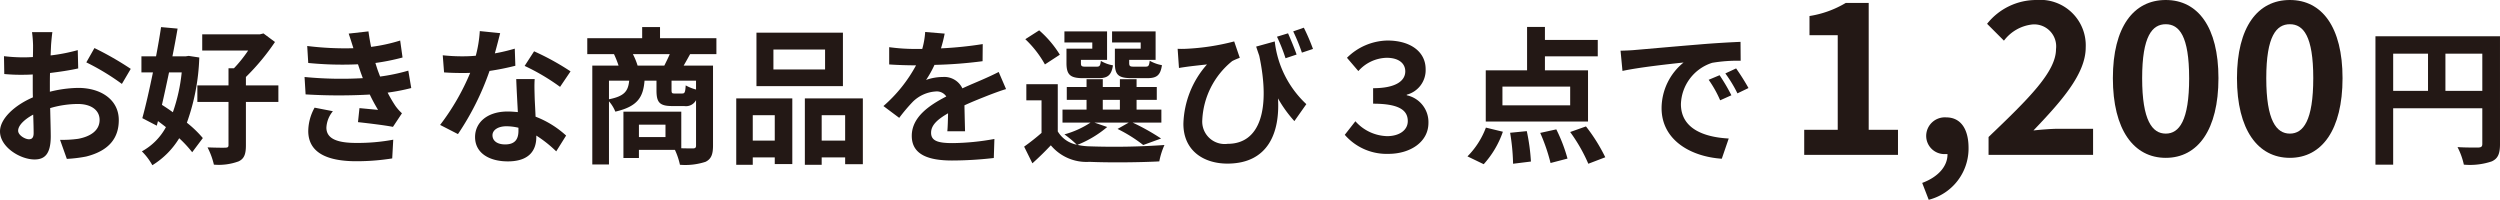
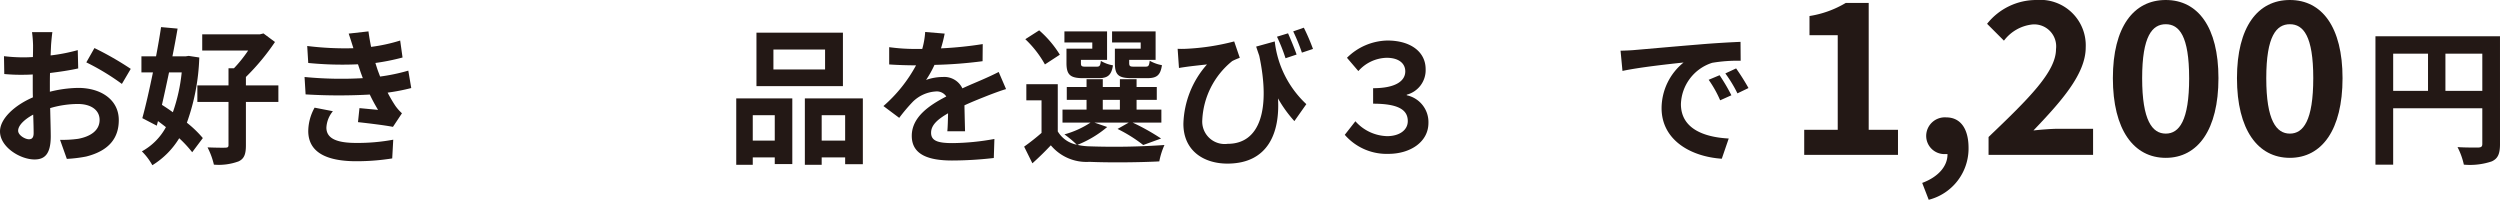
<svg xmlns="http://www.w3.org/2000/svg" viewBox="0 0 237.313 18.964">
  <defs>
    <style>.cls-1{fill:#231815;}</style>
  </defs>
  <g id="レイヤー_2" data-name="レイヤー 2">
    <g id="レイヤー_1-2" data-name="レイヤー 1">
      <path class="cls-1" d="M4.847,4.268c-.014.309-.028.645-.043.994a17.067,17.067,0,0,0,2.578-.504l.042,1.737c-.798.182-1.765.322-2.675.434-.015.421-.015.854-.015,1.261V8.708a11.596,11.596,0,0,1,2.689-.364c2.157,0,3.853,1.121,3.853,3.054,0,1.653-.869,2.899-3.096,3.46a12.895,12.895,0,0,1-1.836.224L5.7,13.274a10.802,10.802,0,0,0,1.724-.098c1.135-.211,2.031-.771,2.031-1.793,0-.953-.841-1.513-2.06-1.513a9.442,9.442,0,0,0-2.633.392c.027,1.106.056,2.199.056,2.676,0,1.736-.616,2.199-1.54,2.199C1.919,15.138,0,13.961,0,12.476c0-1.218,1.4-2.493,3.124-3.235-.015-.336-.015-.672-.015-.994V7.069c-.267.014-.519.027-.742.027A17.288,17.288,0,0,1,.406,7.027L.378,5.332a15.428,15.428,0,0,0,1.934.112c.252,0,.531-.014.812-.028.014-.49.014-.896.014-1.135A11.528,11.528,0,0,0,3.04,3.049H4.973C4.931,3.301,4.874,3.903,4.847,4.268ZM2.745,13.219c.252,0,.448-.112.448-.589,0-.35-.014-.994-.042-1.751-.854.463-1.429,1.037-1.429,1.527C1.723,12.84,2.382,13.219,2.745,13.219Zm9.666-6.682-.841,1.429a22.261,22.261,0,0,0-3.376-2.045l.77-1.359A29.344,29.344,0,0,1,12.411,6.537Z" />
      <path class="cls-1" d="M18.917,5.458a20.076,20.076,0,0,1-1.178,6.191,10.17,10.17,0,0,1,1.514,1.457l-1.009,1.345a11.179,11.179,0,0,0-1.233-1.331,7.682,7.682,0,0,1-2.549,2.563,5.824,5.824,0,0,0-.994-1.316A5.713,5.713,0,0,0,15.751,12.069c-.252-.195-.504-.392-.756-.574l-.113.435-1.372-.714c.321-1.149.673-2.718,1.009-4.343H13.425V5.346h1.388c.183-.966.351-1.919.476-2.773l1.569.141c-.14.826-.308,1.723-.49,2.633h1.261l.279-.042Zm-2.872,1.415c-.224,1.064-.448,2.102-.673,3.082.337.21.688.448,1.037.7A16.392,16.392,0,0,0,17.249,6.873ZM26.425,9.675h-3.082v4.104c0,.841-.154,1.289-.7,1.541a5.454,5.454,0,0,1-2.339.309,7.028,7.028,0,0,0-.604-1.639c.715.027,1.457.042,1.682.027.238,0,.309-.056.309-.252V9.675h-2.956V8.105h2.956v-1.625H22.208a12.315,12.315,0,0,0,1.346-1.681H19.196v-1.541h5.478l.336-.084,1.093.812a21.435,21.435,0,0,1-2.76,3.32v.798h3.082Z" />
      <path class="cls-1" d="M34.443,7.419c-.069-.168-.126-.336-.183-.49-.111-.322-.195-.588-.279-.826a32.729,32.729,0,0,1-4.721-.126l-.098-1.611a29.119,29.119,0,0,0,4.384.211c-.14-.448-.28-.896-.448-1.387l1.877-.211q.105.757.252,1.471a16.076,16.076,0,0,0,2.76-.602L38.212,5.458a20.469,20.469,0,0,1-2.578.519c.07.224.141.448.211.658.069.196.153.406.237.631a18.198,18.198,0,0,0,2.676-.561l.28,1.652A18.617,18.617,0,0,1,36.796,8.792a12.832,12.832,0,0,0,.729,1.247,4.329,4.329,0,0,0,.631.714L37.301,12.042c-.784-.154-2.298-.336-3.319-.448l.14-1.331c.589.057,1.345.126,1.765.168-.294-.49-.561-.98-.784-1.456A52.273,52.273,0,0,1,29.009,8.96l-.099-1.652A35.916,35.916,0,0,0,34.443,7.419Zm-3.46,4.693c0,1.036.98,1.456,2.83,1.456a18.423,18.423,0,0,0,3.516-.308l-.098,1.778a21.534,21.534,0,0,1-3.404.267c-2.802,0-4.539-.826-4.566-2.83a4.647,4.647,0,0,1,.602-2.255l1.737.336A2.634,2.634,0,0,0,30.983,12.112Z" />
-       <path class="cls-1" d="M46.973,5.066a17.215,17.215,0,0,0,1.892-.448l.055,1.624a24.091,24.091,0,0,1-2.451.491,25.788,25.788,0,0,1-2.997,5.995l-1.694-.869A22.131,22.131,0,0,0,44.634,6.915c-.252.014-.49.014-.729.014-.574,0-1.148-.014-1.752-.056l-.125-1.625a17.595,17.595,0,0,0,1.863.098c.42,0,.84-.014,1.273-.056A11.717,11.717,0,0,0,45.544,2.951l1.934.196C47.364,3.596,47.183,4.31,46.973,5.066ZM50.755,9.296c.014.406.056,1.079.084,1.779a9.145,9.145,0,0,1,2.899,1.793l-.938,1.499a11.89,11.89,0,0,0-1.891-1.499v.141c0,1.302-.715,2.311-2.704,2.311-1.737,0-3.109-.771-3.109-2.311,0-1.373,1.148-2.424,3.096-2.424.336,0,.644.028.966.056-.056-1.036-.125-2.283-.154-3.138h1.752C50.712,8.092,50.741,8.68,50.755,9.296ZM47.953,13.709c.966,0,1.261-.532,1.261-1.303V12.126a5.035,5.035,0,0,0-1.135-.141c-.812,0-1.33.364-1.33.854C46.749,13.358,47.183,13.709,47.953,13.709Zm1.849-7.452.896-1.387a24,24,0,0,1,3.46,1.905l-.994,1.471A20.144,20.144,0,0,0,49.802,6.257Z" />
-       <path class="cls-1" d="M65.511,5.136c-.225.406-.434.785-.616,1.093h2.788v7.592c0,.827-.168,1.275-.715,1.541a6.241,6.241,0,0,1-2.424.28,6.705,6.705,0,0,0-.476-1.415h-3.418v.771h-1.471V10.599H64.671v3.475c.49.014.924.014,1.092.014.238,0,.309-.07.309-.28V9.507a1.078,1.078,0,0,1-1.121.56H63.815c-1.246,0-1.498-.378-1.498-1.513V7.657H61.183c-.126,1.555-.645,2.451-2.773,2.941a3.366,3.366,0,0,0-.603-.98v5.995h-1.583V6.229h2.494a9.569,9.569,0,0,0-.435-1.093H55.747V3.623H60.958V2.572h1.695V3.623h5.352V5.136Zm-7.704,4.287c1.499-.295,1.821-.799,1.919-1.766H57.807Zm5.253-3.194c.168-.336.364-.729.519-1.093h-3.502a6.657,6.657,0,0,1,.448,1.093Zm.112,5.604H60.65v1.177h2.521Zm2.899-4.175h-2.325V8.54c0,.294.042.336.28.336h.729c.238,0,.294-.098.336-.771a4.082,4.082,0,0,0,.98.393Z" />
      <path class="cls-1" d="M69.888,9.338H75.21v6.233H73.544v-.63h-2.088v.7H69.888Zm1.568,1.598v2.409H73.544V10.936Zm8.559-2.76h-8.208V3.104h8.208ZM78.32,4.702H73.417V6.593h4.903Zm3.586,4.636v6.248H80.226v-.645H77.998v.7H76.401V9.338Zm-1.681,4.007V10.936H77.998v2.409Z" />
      <path class="cls-1" d="M89.323,4.59a35.55,35.55,0,0,0,3.963-.406l-.014,1.625a41.648,41.648,0,0,1-4.566.35,9.63,9.63,0,0,1-.799,1.429,4.758,4.758,0,0,1,1.584-.279,1.899,1.899,0,0,1,1.863,1.078c.728-.336,1.316-.574,1.891-.826.546-.238,1.036-.463,1.555-.729l.7,1.625c-.448.126-1.19.406-1.667.588-.631.252-1.429.561-2.283.953.014.784.042,1.82.057,2.465H89.925c.043-.42.057-1.093.07-1.709-1.051.603-1.611,1.148-1.611,1.85,0,.77.658.98,2.031.98a22.896,22.896,0,0,0,3.979-.393l-.057,1.807a35.028,35.028,0,0,1-3.963.238c-2.199,0-3.824-.532-3.824-2.339,0-1.793,1.68-2.914,3.277-3.74a1.078,1.078,0,0,0-.98-.477,3.41,3.41,0,0,0-2.186.967,16.2,16.2,0,0,0-1.303,1.541l-1.498-1.121a13.753,13.753,0,0,0,3.096-3.866h-.183c-.574,0-1.597-.027-2.367-.084V4.478a18.184,18.184,0,0,0,2.466.168H87.544a7.717,7.717,0,0,0,.279-1.61l1.85.154A13.629,13.629,0,0,1,89.323,4.59Z" />
      <path class="cls-1" d="M105.102,12.056a10.21,10.21,0,0,1-2.829,1.695,5.705,5.705,0,0,0,1.148.14,68.151,68.151,0,0,0,7.115-.126,6.979,6.979,0,0,0-.49,1.555c-1.778.099-4.874.126-6.625.042A4.395,4.395,0,0,1,99.751,13.793c-.533.561-1.078,1.106-1.751,1.709l-.784-1.583a20.877,20.877,0,0,0,1.652-1.303V9.521H97.425V7.993h2.984v4.482a2.69,2.69,0,0,0,1.807,1.261,9.995,9.995,0,0,0-1.176-.98,8.649,8.649,0,0,0,2.479-1.12h-2.661V10.403h2.283v-.925h-1.877V8.26h1.877V7.518h1.541v.742h1.624V7.518h1.584v.742h1.918V9.479h-1.918v.925h2.354v1.232h-2.732a20.878,20.878,0,0,1,2.703,1.513l-1.694.616a13.939,13.939,0,0,0-2.438-1.526l1.065-.603h-3.265ZM99.19,6.116a9.865,9.865,0,0,0-1.863-2.395l1.316-.841a10.026,10.026,0,0,1,1.962,2.312Zm4.496-2.087H101.04V2.979h4.048v2.704H102.608v.294c0,.294.057.351.42.351h1.078c.281,0,.337-.085.393-.547a3.255,3.255,0,0,0,1.148.42c-.14.953-.518,1.219-1.358,1.219h-1.471c-1.232,0-1.583-.322-1.583-1.442V4.618h2.451Zm.995,6.374h1.624v-.925h-1.624Zm3.6-6.374h-2.718V2.979h4.133v2.704h-2.508v.28c0,.308.07.364.42.364h1.135c.281,0,.336-.085.393-.561a3.592,3.592,0,0,0,1.162.42c-.14.967-.504,1.232-1.387,1.232h-1.498c-1.261,0-1.583-.322-1.583-1.442V4.618h2.451Z" />
      <path class="cls-1" d="M112.574,4.632a21.939,21.939,0,0,0,4.581-.7l.531,1.555a6.146,6.146,0,0,0-.714.308,7.635,7.635,0,0,0-2.844,5.575,2.132,2.132,0,0,0,2.409,2.283c3.082,0,4.076-3.291,2.998-8.362-.098-.28-.196-.574-.295-.868l1.766-.49a9.608,9.608,0,0,0,2.998,5.953l-1.135,1.61a11.941,11.941,0,0,1-1.555-2.157c.195,3.194-.896,6.191-4.805,6.191-2.256,0-4.175-1.232-4.175-3.768a8.849,8.849,0,0,1,2.241-5.646c-.532.057-1.414.154-1.835.211-.294.042-.505.069-.826.126l-.126-1.821A7.497,7.497,0,0,0,112.574,4.632Zm10.505.546-1.05.351a16.388,16.388,0,0,0-.812-2.045l1.051-.322C122.52,3.735,122.884,4.604,123.079,5.178Zm1.556-.532-1.051.351a18.322,18.322,0,0,0-.826-2.018l1.009-.35A19.16,19.16,0,0,1,124.635,4.646Z" />
      <path class="cls-1" d="M127.653,12.798l1.008-1.288a4.173,4.173,0,0,0,3.012,1.414c1.148,0,1.961-.56,1.961-1.429,0-1.008-.784-1.652-3.291-1.652V8.372c2.185,0,3.053-.715,3.053-1.597,0-.743-.602-1.289-1.765-1.289a3.704,3.704,0,0,0-2.689,1.261L127.862,5.486a5.59,5.59,0,0,1,3.838-1.639c2.229,0,3.629,1.093,3.629,2.717a2.406,2.406,0,0,1-1.793,2.424V9.044a2.6,2.6,0,0,1,2.059,2.62c0,1.82-1.736,2.941-3.796,2.941A5.263,5.263,0,0,1,127.653,12.798Z" />
-       <path class="cls-1" d="M139.3,14.844a7.729,7.729,0,0,0,1.75-2.731l1.611.392a8.943,8.943,0,0,1-1.82,3.082Zm11.443-3.307h-9.707V6.677H144.958V2.559h1.695V3.791H151.668V5.346h-5.015V6.677h4.09Zm-1.694-3.319h-6.43v1.779h6.43Zm-4.118,4.23a18.821,18.821,0,0,1,.393,2.886l-1.695.21a20.057,20.057,0,0,0-.28-2.941Zm2.801-.168a15.078,15.078,0,0,1,1.064,2.773l-1.61.42a17.288,17.288,0,0,0-.98-2.857ZM150.548,12a16.31,16.31,0,0,1,1.834,2.928l-1.61.616a15.438,15.438,0,0,0-1.723-3.012Z" />
      <path class="cls-1" d="M155.204,4.744c1.178-.099,3.488-.309,6.052-.519,1.442-.126,2.97-.21,3.964-.252l.014,1.793a14.477,14.477,0,0,0-2.703.196,4.255,4.255,0,0,0-2.969,3.922c0,2.312,2.156,3.138,4.537,3.264l-.658,1.919c-2.941-.196-5.715-1.765-5.715-4.805a5.602,5.602,0,0,1,2.088-4.328c-1.317.14-4.175.448-5.8.799l-.183-1.92C154.392,4.8,154.938,4.771,155.204,4.744ZM164.352,9.044l-1.065.477a10.787,10.787,0,0,0-1.092-1.947l1.037-.435A17.65,17.65,0,0,1,164.352,9.044Zm1.624-.687-1.05.505a12.28,12.28,0,0,0-1.148-1.892l1.022-.476A20.846,20.846,0,0,1,165.976,8.357Z" />
      <path class="cls-1" d="M171.265,12.322h3.182V3.341h-2.681V1.521A9.606,9.606,0,0,0,175.206.28h2.181v12.042H180.167v2.381h-8.902Z" />
      <path class="cls-1" d="M182.465,17.363c1.561-.58,2.421-1.62,2.401-2.74h-.181a1.728,1.728,0,0,1-1.841-1.74,1.769,1.769,0,0,1,1.9-1.74c1.361,0,2.121,1.08,2.121,2.9a5.024,5.024,0,0,1-3.781,4.921Z" />
      <path class="cls-1" d="M188.765,13.003c3.861-3.682,6.402-6.202,6.402-8.342a2.086,2.086,0,0,0-2.221-2.341,3.898,3.898,0,0,0-2.721,1.54L188.625,2.26A5.962,5.962,0,0,1,193.326,0a4.318,4.318,0,0,1,4.661,4.501c0,2.521-2.32,5.121-4.961,7.882.74-.08,1.72-.16,2.42-.16h3.24v2.48h-9.922Z" />
      <path class="cls-1" d="M200.565,7.421C200.565,2.54,202.546,0,205.586,0s5.001,2.561,5.001,7.421c0,4.901-1.961,7.562-5.001,7.562S200.565,12.322,200.565,7.421Zm7.24,0c0-4-.939-5.121-2.22-5.121s-2.241,1.121-2.241,5.121c0,4.021.961,5.262,2.241,5.262S207.806,11.442,207.806,7.421Z" />
      <path class="cls-1" d="M212.345,7.421C212.345,2.54,214.325,0,217.366,0s5,2.561,5,7.421c0,4.901-1.959,7.562-5,7.562S212.345,12.322,212.345,7.421Zm7.242,0c0-4-.941-5.121-2.221-5.121-1.281,0-2.24,1.121-2.24,5.121,0,4.021.959,5.262,2.24,5.262C218.646,12.683,219.587,11.442,219.587,7.421Z" />
      <path class="cls-1" d="M237.313,13.681c0,.91-.195,1.373-.783,1.639a6.471,6.471,0,0,1-2.648.309,6.794,6.794,0,0,0-.602-1.667c.799.056,1.709.042,1.988.042.268-.014.365-.098.365-.336V10.276h-8.461v5.352h-1.682V3.441h11.822ZM227.173,8.624h3.307V5.094h-3.307Zm8.461,0V5.094h-3.502V8.624Z" />
    </g>
  </g>
</svg>